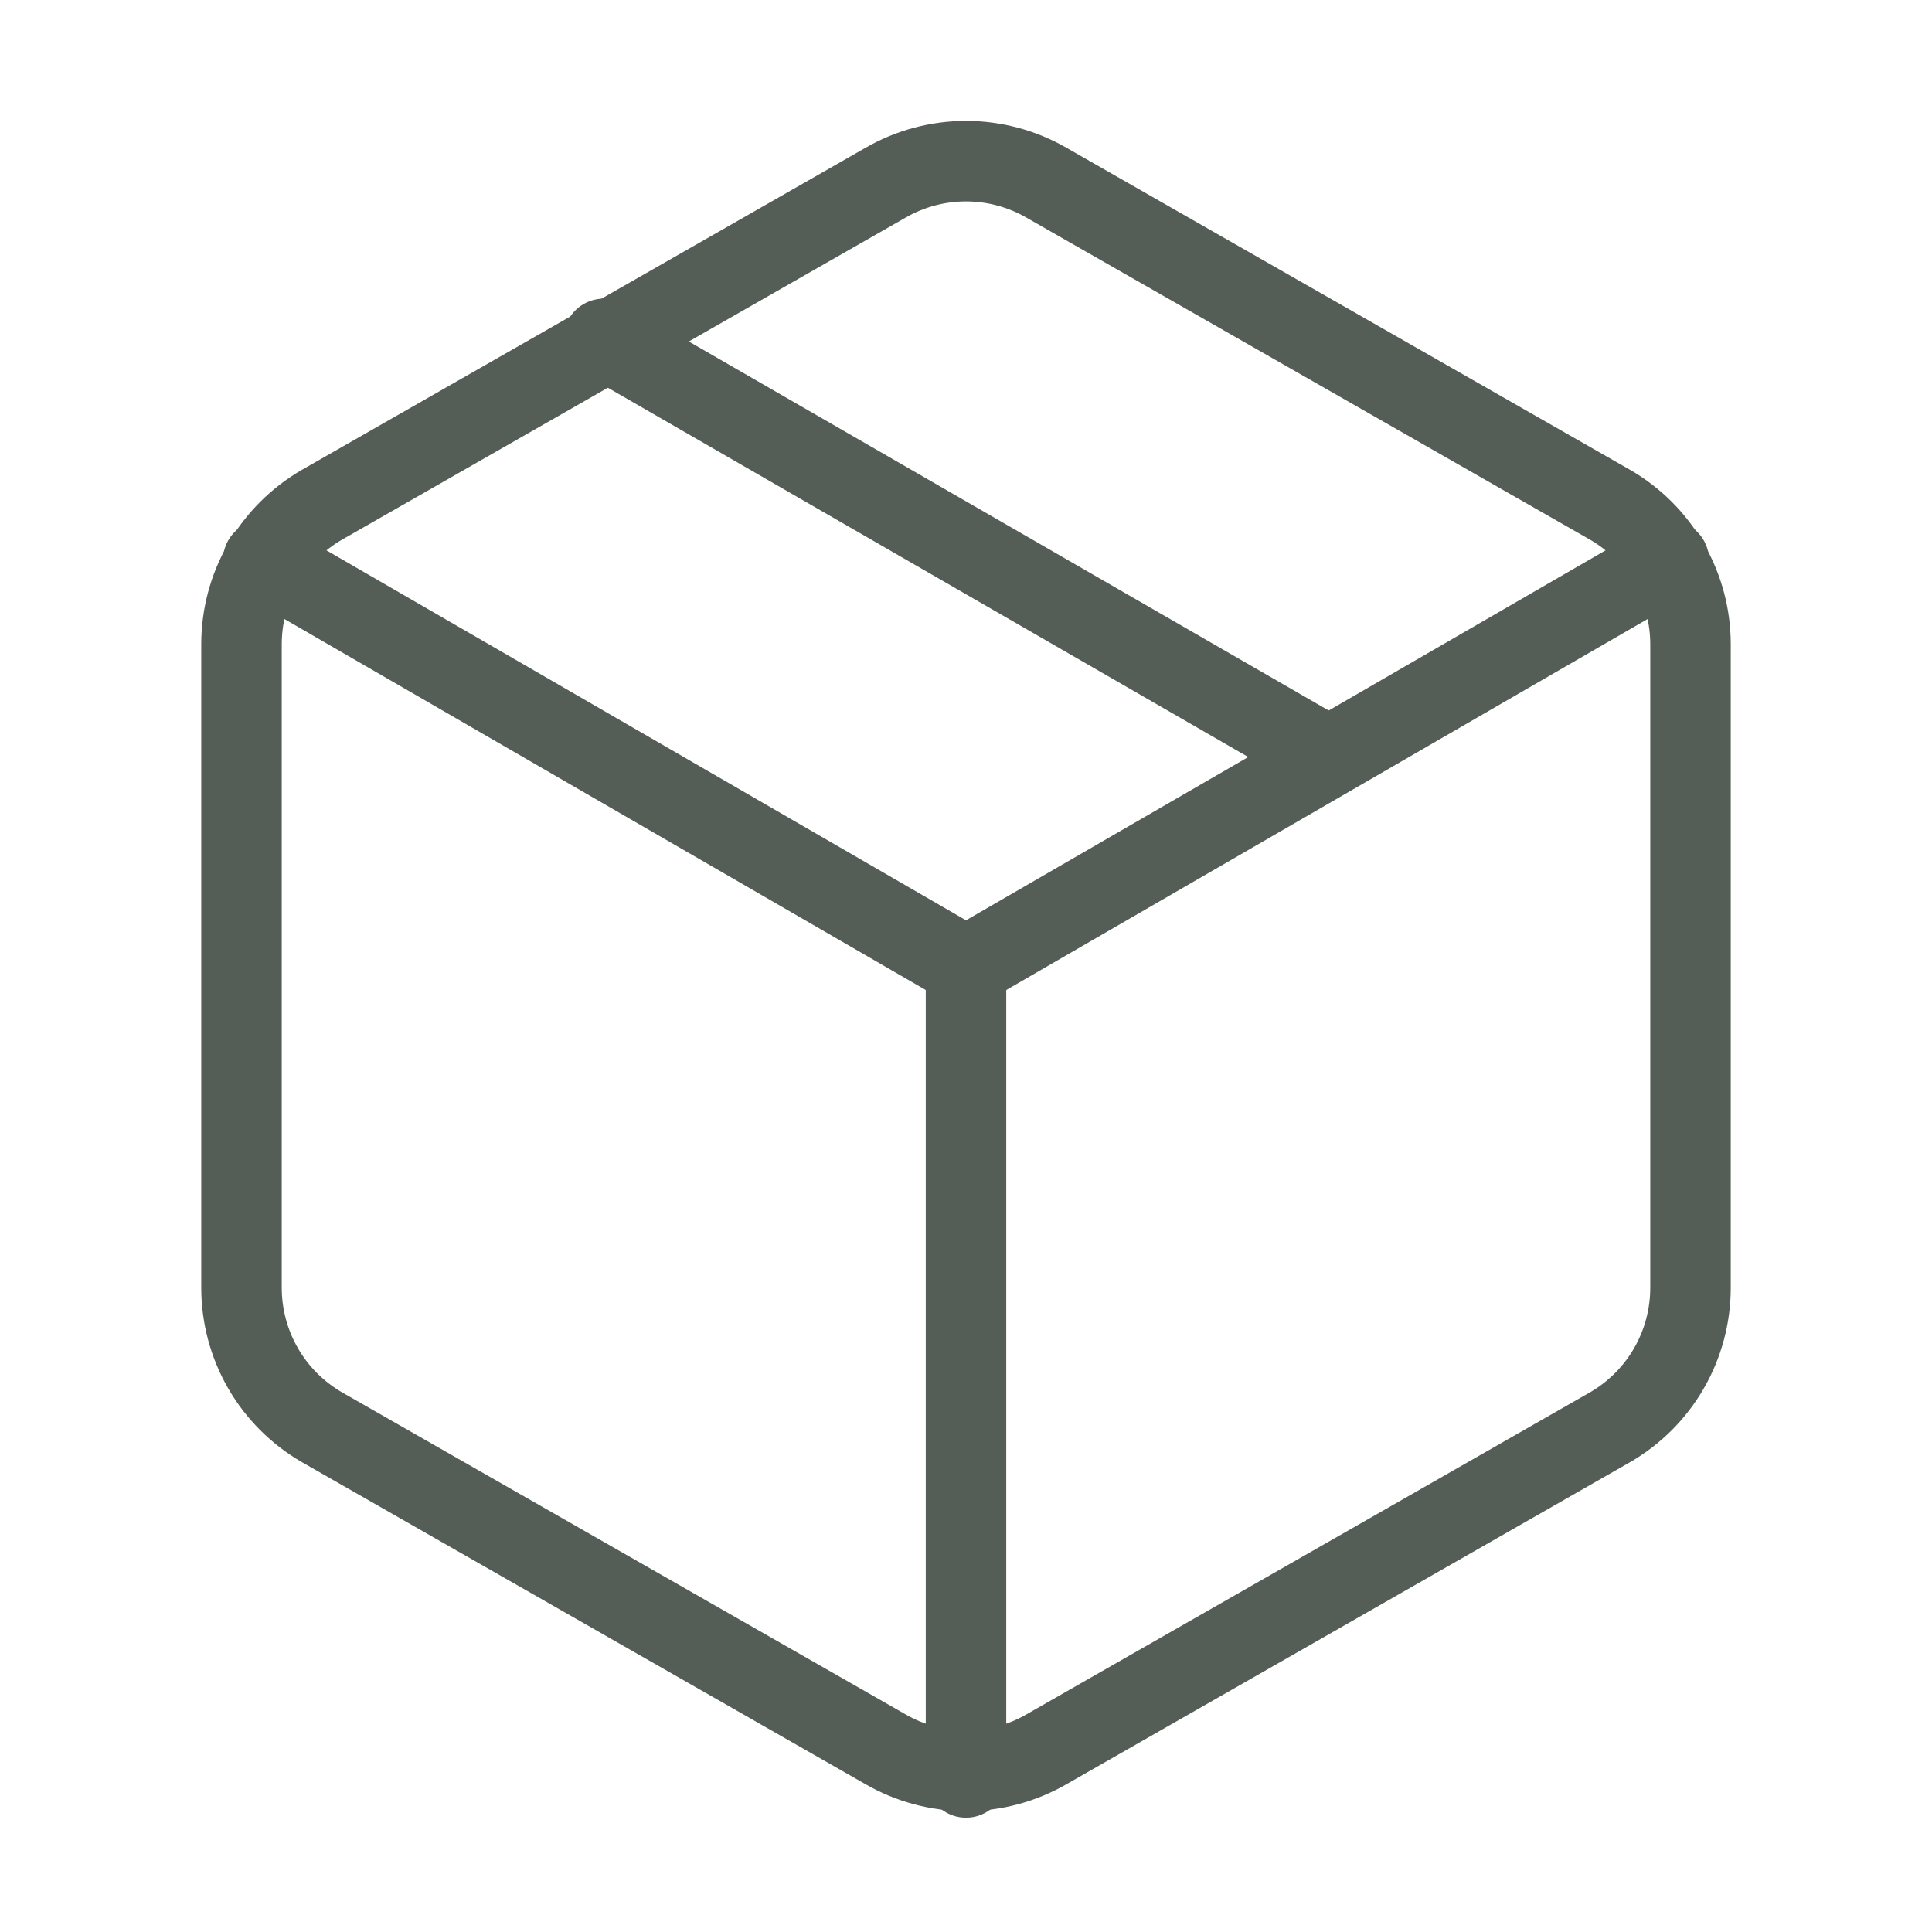
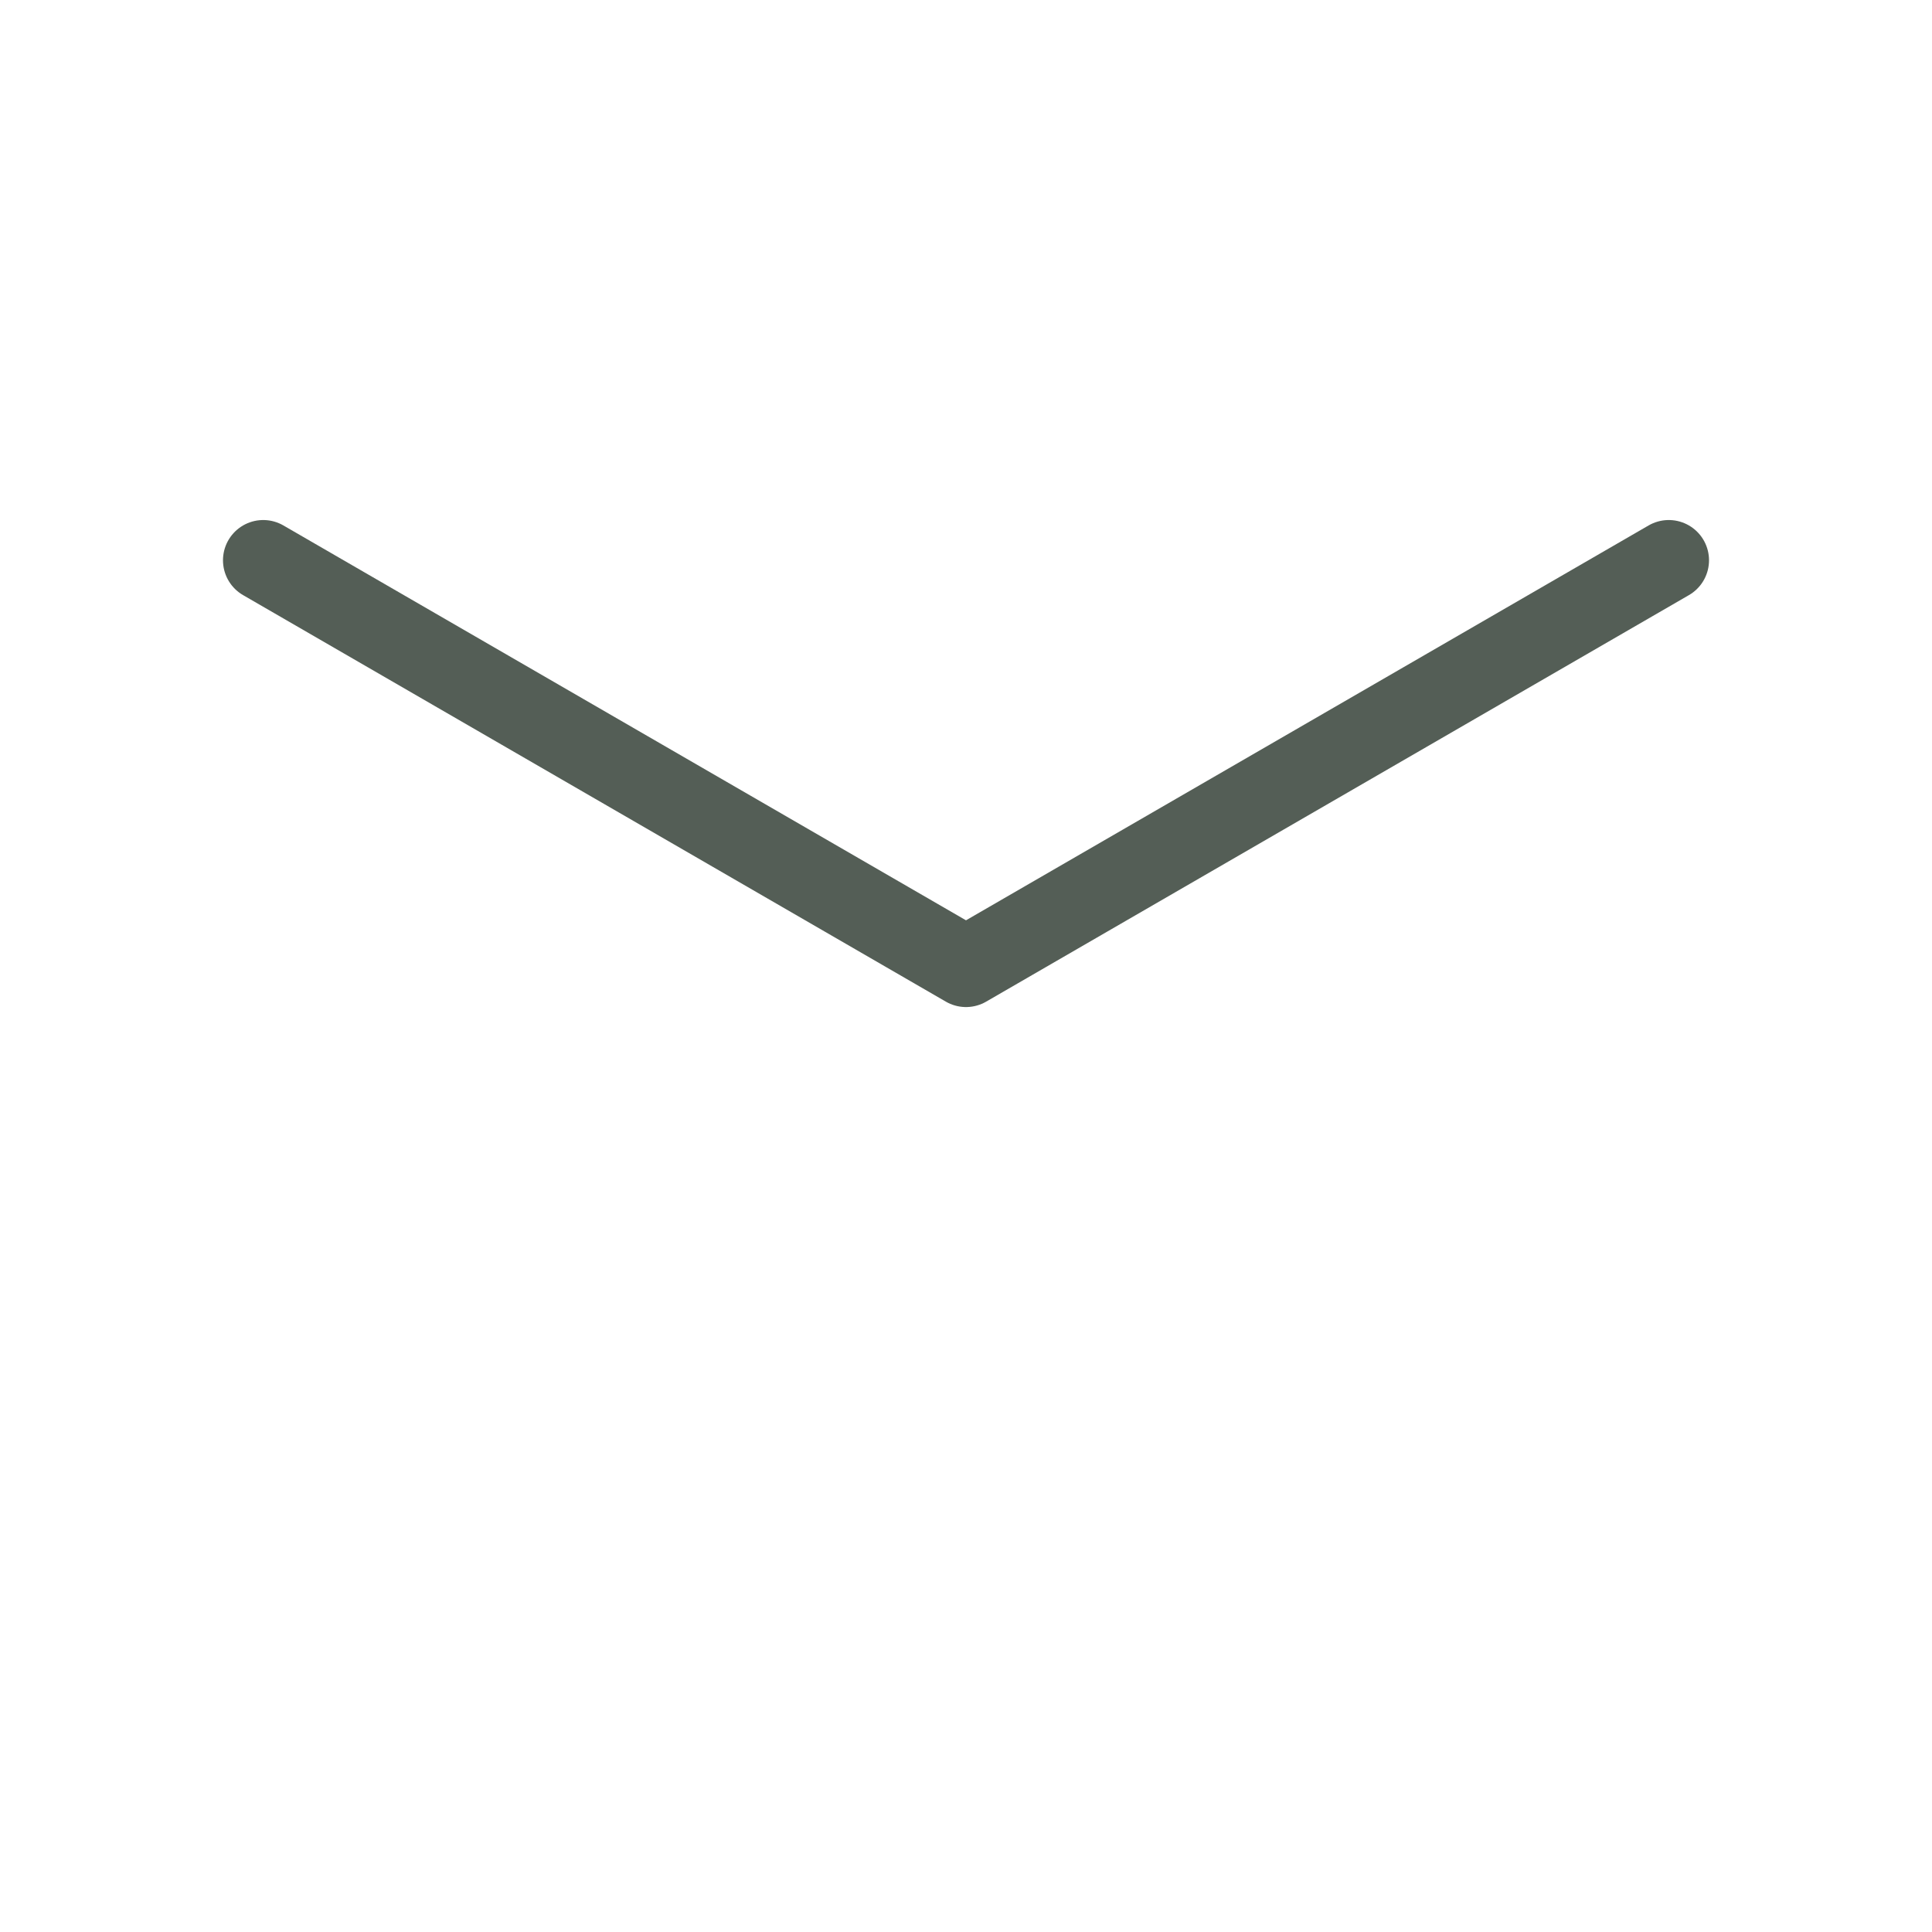
<svg xmlns="http://www.w3.org/2000/svg" width="48" height="48" viewBox="0 0 48 48" fill="none">
-   <path d="M33 18.8L15 8.42" stroke="#545E56" stroke-width="2" stroke-linecap="round" stroke-linejoin="round" />
-   <path d="M42 32V16C41.999 15.298 41.814 14.609 41.463 14.002C41.112 13.395 40.608 12.89 40 12.54L26 4.54C25.392 4.189 24.702 4.004 24 4.004C23.298 4.004 22.608 4.189 22 4.54L8 12.54C7.393 12.89 6.888 13.395 6.537 14.002C6.186 14.609 6.001 15.298 6 16V32C6.001 32.701 6.186 33.39 6.537 33.998C6.888 34.605 7.393 35.109 8 35.46L22 43.46C22.608 43.811 23.298 43.996 24 43.996C24.702 43.996 25.392 43.811 26 43.46L40 35.46C40.608 35.109 41.112 34.605 41.463 33.998C41.814 33.39 41.999 32.701 42 32Z" stroke="#545E56" stroke-width="2" stroke-linecap="round" stroke-linejoin="round" />
  <path d="M6.54 13.92L24 24.02L41.46 13.92" stroke="#545E56" stroke-width="2" stroke-linecap="round" stroke-linejoin="round" />
-   <path d="M24 44.16V24" stroke="#545E56" stroke-width="2" stroke-linecap="round" stroke-linejoin="round" />
</svg>